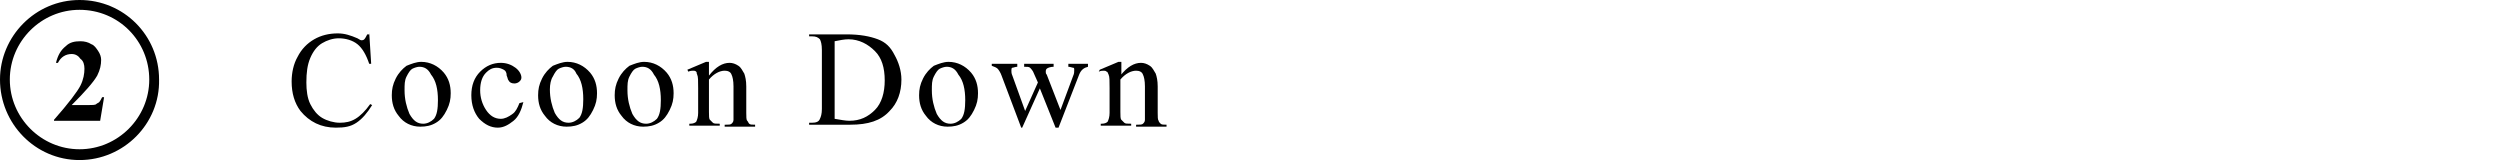
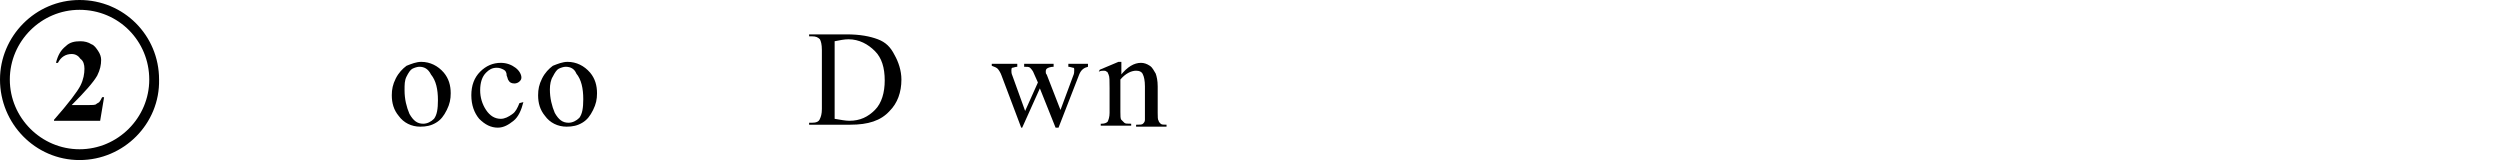
<svg xmlns="http://www.w3.org/2000/svg" version="1.1" id="レイヤー_1" x="0px" y="0px" viewBox="0 0 254.6 16.3" style="enable-background:new 0 0 254.6 16.3;" xml:space="preserve">
  <g>
    <g>
      <path d="M8.1,16.3C3.6,16.3,0,12.6,0,8.1C0,3.7,3.6,0,8.1,0s8.1,3.6,8.1,8.1C16.3,12.6,12.6,16.3,8.1,16.3z M8.1,1    C4.2,1,1,4.2,1,8.1s3.2,7.1,7.1,7.1s7.1-3.2,7.1-7.1S12.1,1,8.1,1z" />
      <g>
-         <path d="M10.2,12.3H5.5v-0.1C7,10.5,7.9,9.3,8.2,8.7C8.5,8.1,8.6,7.5,8.6,7c0-0.4-0.1-0.8-0.4-1C8,5.7,7.7,5.5,7.3,5.5     c-0.6,0-1.1,0.3-1.4,0.9L5.7,6.4c0.2-0.8,0.5-1.3,1-1.7c0.4-0.4,0.9-0.5,1.5-0.5c0.4,0,0.8,0.1,1.1,0.3C9.6,4.6,9.8,4.9,10,5.2     c0.2,0.3,0.3,0.6,0.3,0.9c0,0.5-0.1,1-0.4,1.6c-0.4,0.7-1.3,1.7-2.6,3H9c0.4,0,0.7,0,0.8-0.1s0.2-0.1,0.3-0.2s0.2-0.3,0.3-0.5     h0.2L10.2,12.3z" />
+         <path d="M10.2,12.3H5.5v-0.1C7,10.5,7.9,9.3,8.2,8.7C8.5,8.1,8.6,7.5,8.6,7c0-0.4-0.1-0.8-0.4-1C8,5.7,7.7,5.5,7.3,5.5     c-0.6,0-1.1,0.3-1.4,0.9L5.7,6.4c0.2-0.8,0.5-1.3,1-1.7c0.4-0.4,0.9-0.5,1.5-0.5c0.4,0,0.8,0.1,1.1,0.3C9.6,4.6,9.8,4.9,10,5.2     c0.2,0.3,0.3,0.6,0.3,0.9c0,0.5-0.1,1-0.4,1.6c-0.4,0.7-1.3,1.7-2.6,3H9c0.4,0,0.7,0,0.8-0.1s0.2-0.1,0.3-0.2s0.2-0.3,0.3-0.5     h0.2L10.2,12.3" />
      </g>
    </g>
    <g>
-       <path d="M37.6,3.3l0.2,3.2h-0.2c-0.3-0.9-0.7-1.6-1.2-2c-0.5-0.4-1.2-0.6-1.9-0.6c-0.6,0-1.2,0.2-1.7,0.5    c-0.5,0.3-0.9,0.8-1.2,1.5s-0.4,1.5-0.4,2.5c0,0.8,0.1,1.6,0.4,2.2s0.7,1.1,1.2,1.4s1.2,0.5,1.8,0.5c0.6,0,1.1-0.1,1.6-0.4    c0.5-0.3,1-0.8,1.5-1.5l0.2,0.1c-0.5,0.8-1,1.4-1.6,1.8S35.1,13,34.2,13c-1.5,0-2.7-0.6-3.6-1.7c-0.6-0.8-0.9-1.8-0.9-3    c0-0.9,0.2-1.8,0.6-2.5c0.4-0.8,1-1.4,1.7-1.8c0.7-0.4,1.5-0.6,2.4-0.6c0.7,0,1.3,0.2,2,0.5c0.2,0.1,0.3,0.2,0.4,0.2    c0.1,0,0.2,0,0.3-0.1c0.1-0.1,0.2-0.3,0.3-0.5H37.6z" />
      <path d="M42.9,6.3c0.9,0,1.7,0.4,2.3,1.1c0.5,0.6,0.7,1.3,0.7,2.1c0,0.6-0.1,1.1-0.4,1.7s-0.6,1-1.1,1.3c-0.5,0.3-1,0.4-1.6,0.4    c-0.9,0-1.7-0.4-2.2-1.1c-0.5-0.6-0.7-1.3-0.7-2.1c0-0.6,0.1-1.1,0.4-1.7s0.7-1,1.1-1.3C41.9,6.5,42.4,6.3,42.9,6.3z M42.7,6.8    c-0.2,0-0.5,0.1-0.7,0.2s-0.4,0.4-0.6,0.8c-0.2,0.4-0.2,0.8-0.2,1.4c0,0.9,0.2,1.7,0.5,2.4c0.4,0.7,0.8,1,1.4,1    c0.4,0,0.8-0.2,1.1-0.5c0.3-0.4,0.4-1,0.4-1.9c0-1.1-0.2-2-0.7-2.6C43.6,7,43.2,6.8,42.7,6.8z" />
      <path d="M53.3,10.4c-0.2,0.8-0.5,1.5-1,1.9s-1,0.7-1.6,0.7c-0.7,0-1.3-0.3-1.9-0.9c-0.5-0.6-0.8-1.4-0.8-2.4c0-1,0.3-1.8,0.9-2.4    s1.3-0.9,2.1-0.9c0.6,0,1.1,0.2,1.5,0.5c0.4,0.3,0.6,0.7,0.6,1c0,0.2-0.1,0.3-0.2,0.4c-0.1,0.1-0.3,0.2-0.5,0.2    c-0.3,0-0.5-0.1-0.6-0.3c-0.1-0.1-0.1-0.3-0.2-0.5c0-0.3-0.1-0.5-0.3-0.6c-0.2-0.1-0.4-0.2-0.7-0.2c-0.5,0-0.8,0.2-1.1,0.5    c-0.4,0.4-0.6,1-0.6,1.8c0,0.7,0.2,1.4,0.6,2c0.4,0.6,0.9,0.9,1.5,0.9c0.4,0,0.8-0.2,1.2-0.5c0.3-0.2,0.5-0.6,0.7-1.1L53.3,10.4z" />
      <path d="M57.8,6.3c0.9,0,1.7,0.4,2.3,1.1c0.5,0.6,0.7,1.3,0.7,2.1c0,0.6-0.1,1.1-0.4,1.7s-0.6,1-1.1,1.3c-0.5,0.3-1,0.4-1.6,0.4    c-0.9,0-1.7-0.4-2.2-1.1c-0.5-0.6-0.7-1.3-0.7-2.1c0-0.6,0.1-1.1,0.4-1.7s0.7-1,1.1-1.3C56.8,6.5,57.3,6.3,57.8,6.3z M57.6,6.8    c-0.2,0-0.5,0.1-0.7,0.2s-0.4,0.4-0.6,0.8C56.1,8.1,56,8.6,56,9.1c0,0.9,0.2,1.7,0.5,2.4c0.4,0.7,0.8,1,1.4,1    c0.4,0,0.8-0.2,1.1-0.5c0.3-0.4,0.4-1,0.4-1.9c0-1.1-0.2-2-0.7-2.6C58.5,7,58.1,6.8,57.6,6.8z" />
-       <path d="M65.6,6.3c0.9,0,1.7,0.4,2.3,1.1c0.5,0.6,0.7,1.3,0.7,2.1c0,0.6-0.1,1.1-0.4,1.7s-0.6,1-1.1,1.3c-0.5,0.3-1,0.4-1.6,0.4    c-0.9,0-1.7-0.4-2.2-1.1c-0.5-0.6-0.7-1.3-0.7-2.1c0-0.6,0.1-1.1,0.4-1.7s0.7-1,1.1-1.3C64.6,6.5,65.1,6.3,65.6,6.3z M65.4,6.8    c-0.2,0-0.5,0.1-0.7,0.2s-0.4,0.4-0.6,0.8c-0.2,0.4-0.2,0.8-0.2,1.4c0,0.9,0.2,1.7,0.5,2.4c0.4,0.7,0.8,1,1.4,1    c0.4,0,0.8-0.2,1.1-0.5c0.3-0.4,0.4-1,0.4-1.9c0-1.1-0.2-2-0.7-2.6C66.3,7,65.9,6.8,65.4,6.8z" />
-       <path d="M72.2,7.7c0.7-0.9,1.4-1.3,2.1-1.3c0.3,0,0.6,0.1,0.9,0.3s0.4,0.5,0.6,0.8c0.1,0.3,0.2,0.7,0.2,1.3v2.7    c0,0.4,0,0.7,0.1,0.8c0.1,0.1,0.1,0.2,0.2,0.3c0.1,0.1,0.3,0.1,0.6,0.1v0.2h-3.1v-0.2h0.1c0.3,0,0.5,0,0.6-0.1s0.2-0.2,0.2-0.4    c0-0.1,0-0.3,0-0.6V8.8c0-0.6-0.1-1-0.2-1.2c-0.1-0.3-0.4-0.4-0.7-0.4c-0.5,0-1.1,0.3-1.6,0.9v3.3c0,0.4,0,0.7,0.1,0.8    c0.1,0.1,0.2,0.2,0.3,0.3s0.3,0.1,0.7,0.1v0.2h-3.1v-0.2h0.1c0.3,0,0.5-0.1,0.6-0.2c0.1-0.2,0.2-0.5,0.2-0.9V9    c0-0.8,0-1.2-0.1-1.4S71,7.4,70.9,7.3c-0.1-0.1-0.2-0.1-0.3-0.1c-0.1,0-0.3,0-0.5,0.1L70,7.1l1.9-0.8h0.3V7.7z" />
      <path d="M82.4,12.8v-0.3h0.3c0.4,0,0.7-0.1,0.8-0.4c0.1-0.2,0.2-0.5,0.2-1v-6c0-0.6-0.1-0.9-0.2-1.1c-0.2-0.2-0.4-0.3-0.8-0.3    h-0.3V3.5h3.8c1.4,0,2.4,0.2,3.2,0.5s1.3,0.8,1.7,1.6c0.4,0.7,0.7,1.6,0.7,2.5c0,1.3-0.4,2.4-1.2,3.2c-0.9,1-2.2,1.4-4,1.4H82.4z     M85,12.1c0.6,0.1,1.1,0.2,1.5,0.2c1.1,0,1.9-0.4,2.6-1.1c0.7-0.7,1-1.8,1-3c0-1.3-0.3-2.3-1-3S87.5,4,86.4,4    C86,4,85.5,4.1,85,4.2V12.1z" />
-       <path d="M96.6,6.3c0.9,0,1.7,0.4,2.3,1.1c0.5,0.6,0.7,1.3,0.7,2.1c0,0.6-0.1,1.1-0.4,1.7s-0.6,1-1.1,1.3c-0.5,0.3-1,0.4-1.6,0.4    c-0.9,0-1.7-0.4-2.2-1.1c-0.5-0.6-0.7-1.3-0.7-2.1c0-0.6,0.1-1.1,0.4-1.7s0.7-1,1.1-1.3C95.6,6.5,96.1,6.3,96.6,6.3z M96.4,6.8    c-0.2,0-0.5,0.1-0.7,0.2s-0.4,0.4-0.6,0.8c-0.2,0.4-0.2,0.8-0.2,1.4c0,0.9,0.2,1.7,0.5,2.4c0.4,0.7,0.8,1,1.4,1    c0.4,0,0.8-0.2,1.1-0.5c0.3-0.4,0.4-1,0.4-1.9c0-1.1-0.2-2-0.7-2.6C97.3,7,96.9,6.8,96.4,6.8z" />
      <path d="M101,6.5h2.6v0.3c-0.2,0-0.4,0.1-0.5,0.1s-0.1,0.2-0.1,0.3c0,0.1,0,0.3,0.1,0.5l1.3,3.6l1.3-2.9l-0.4-0.9    c-0.1-0.3-0.3-0.5-0.4-0.6c-0.1-0.1-0.3-0.1-0.6-0.1V6.5h3v0.3c-0.3,0-0.6,0.1-0.7,0.2c-0.1,0.1-0.1,0.2-0.1,0.3    c0,0.1,0,0.2,0.1,0.3l1.4,3.6l1.3-3.5c0.1-0.2,0.1-0.4,0.1-0.6c0-0.1,0-0.2-0.1-0.2s-0.3-0.1-0.5-0.1V6.5h2v0.3    c-0.4,0.1-0.7,0.3-0.9,0.8l-2.1,5.4h-0.3l-1.6-4l-1.8,4H104l-2-5.3c-0.1-0.3-0.3-0.6-0.4-0.7s-0.3-0.2-0.6-0.3V6.5z" />
      <path d="M114.1,7.7c0.7-0.9,1.4-1.3,2.1-1.3c0.3,0,0.6,0.1,0.9,0.3s0.4,0.5,0.6,0.8c0.1,0.3,0.2,0.7,0.2,1.3v2.7    c0,0.4,0,0.7,0.1,0.8c0,0.1,0.1,0.2,0.2,0.3c0.1,0.1,0.3,0.1,0.6,0.1v0.2h-3.1v-0.2h0.1c0.3,0,0.5,0,0.6-0.1s0.2-0.2,0.2-0.4    c0-0.1,0-0.3,0-0.6V8.8c0-0.6-0.1-1-0.2-1.2c-0.1-0.3-0.4-0.4-0.7-0.4c-0.5,0-1.1,0.3-1.6,0.9v3.3c0,0.4,0,0.7,0.1,0.8    c0.1,0.1,0.2,0.2,0.3,0.3c0.1,0.1,0.3,0.1,0.7,0.1v0.2h-3.1v-0.2h0.1c0.3,0,0.5-0.1,0.6-0.2c0.1-0.2,0.2-0.5,0.2-0.9V9    c0-0.8,0-1.2-0.1-1.4s-0.1-0.3-0.2-0.3c-0.1-0.1-0.2-0.1-0.3-0.1c-0.1,0-0.3,0-0.5,0.1L112,7.1l1.9-0.8h0.3V7.7z" />
    </g>
  </g>
</svg>